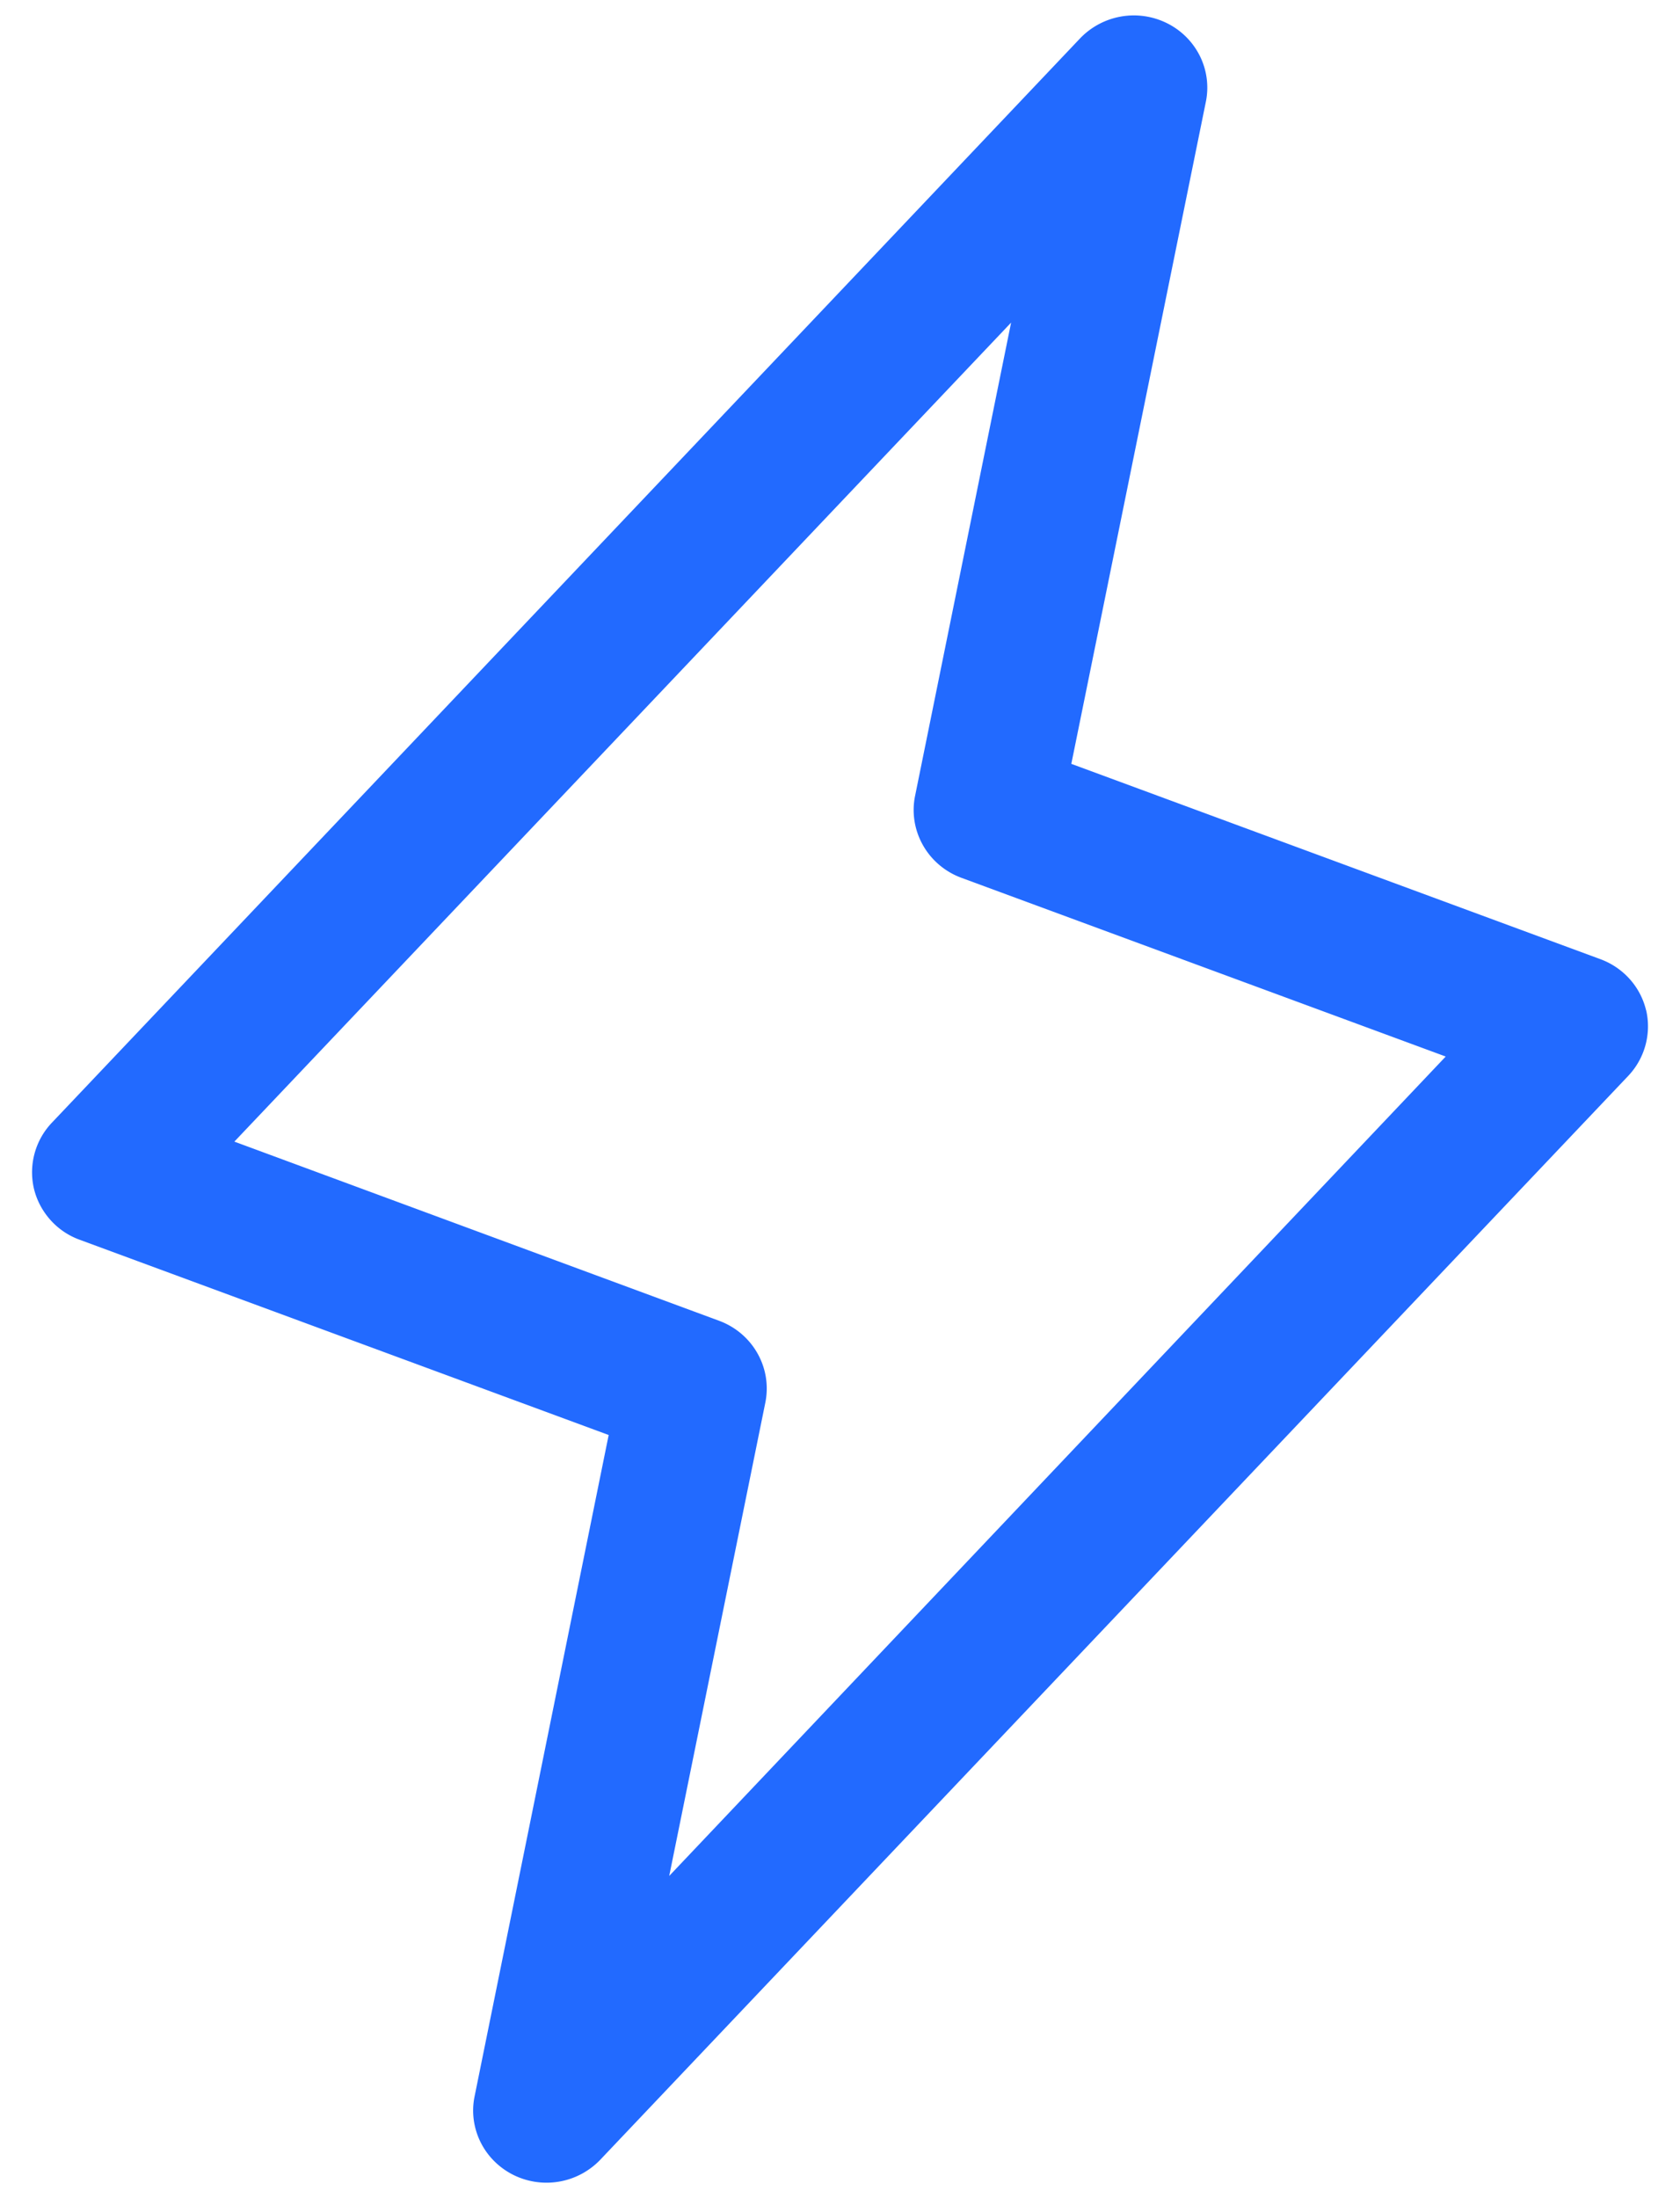
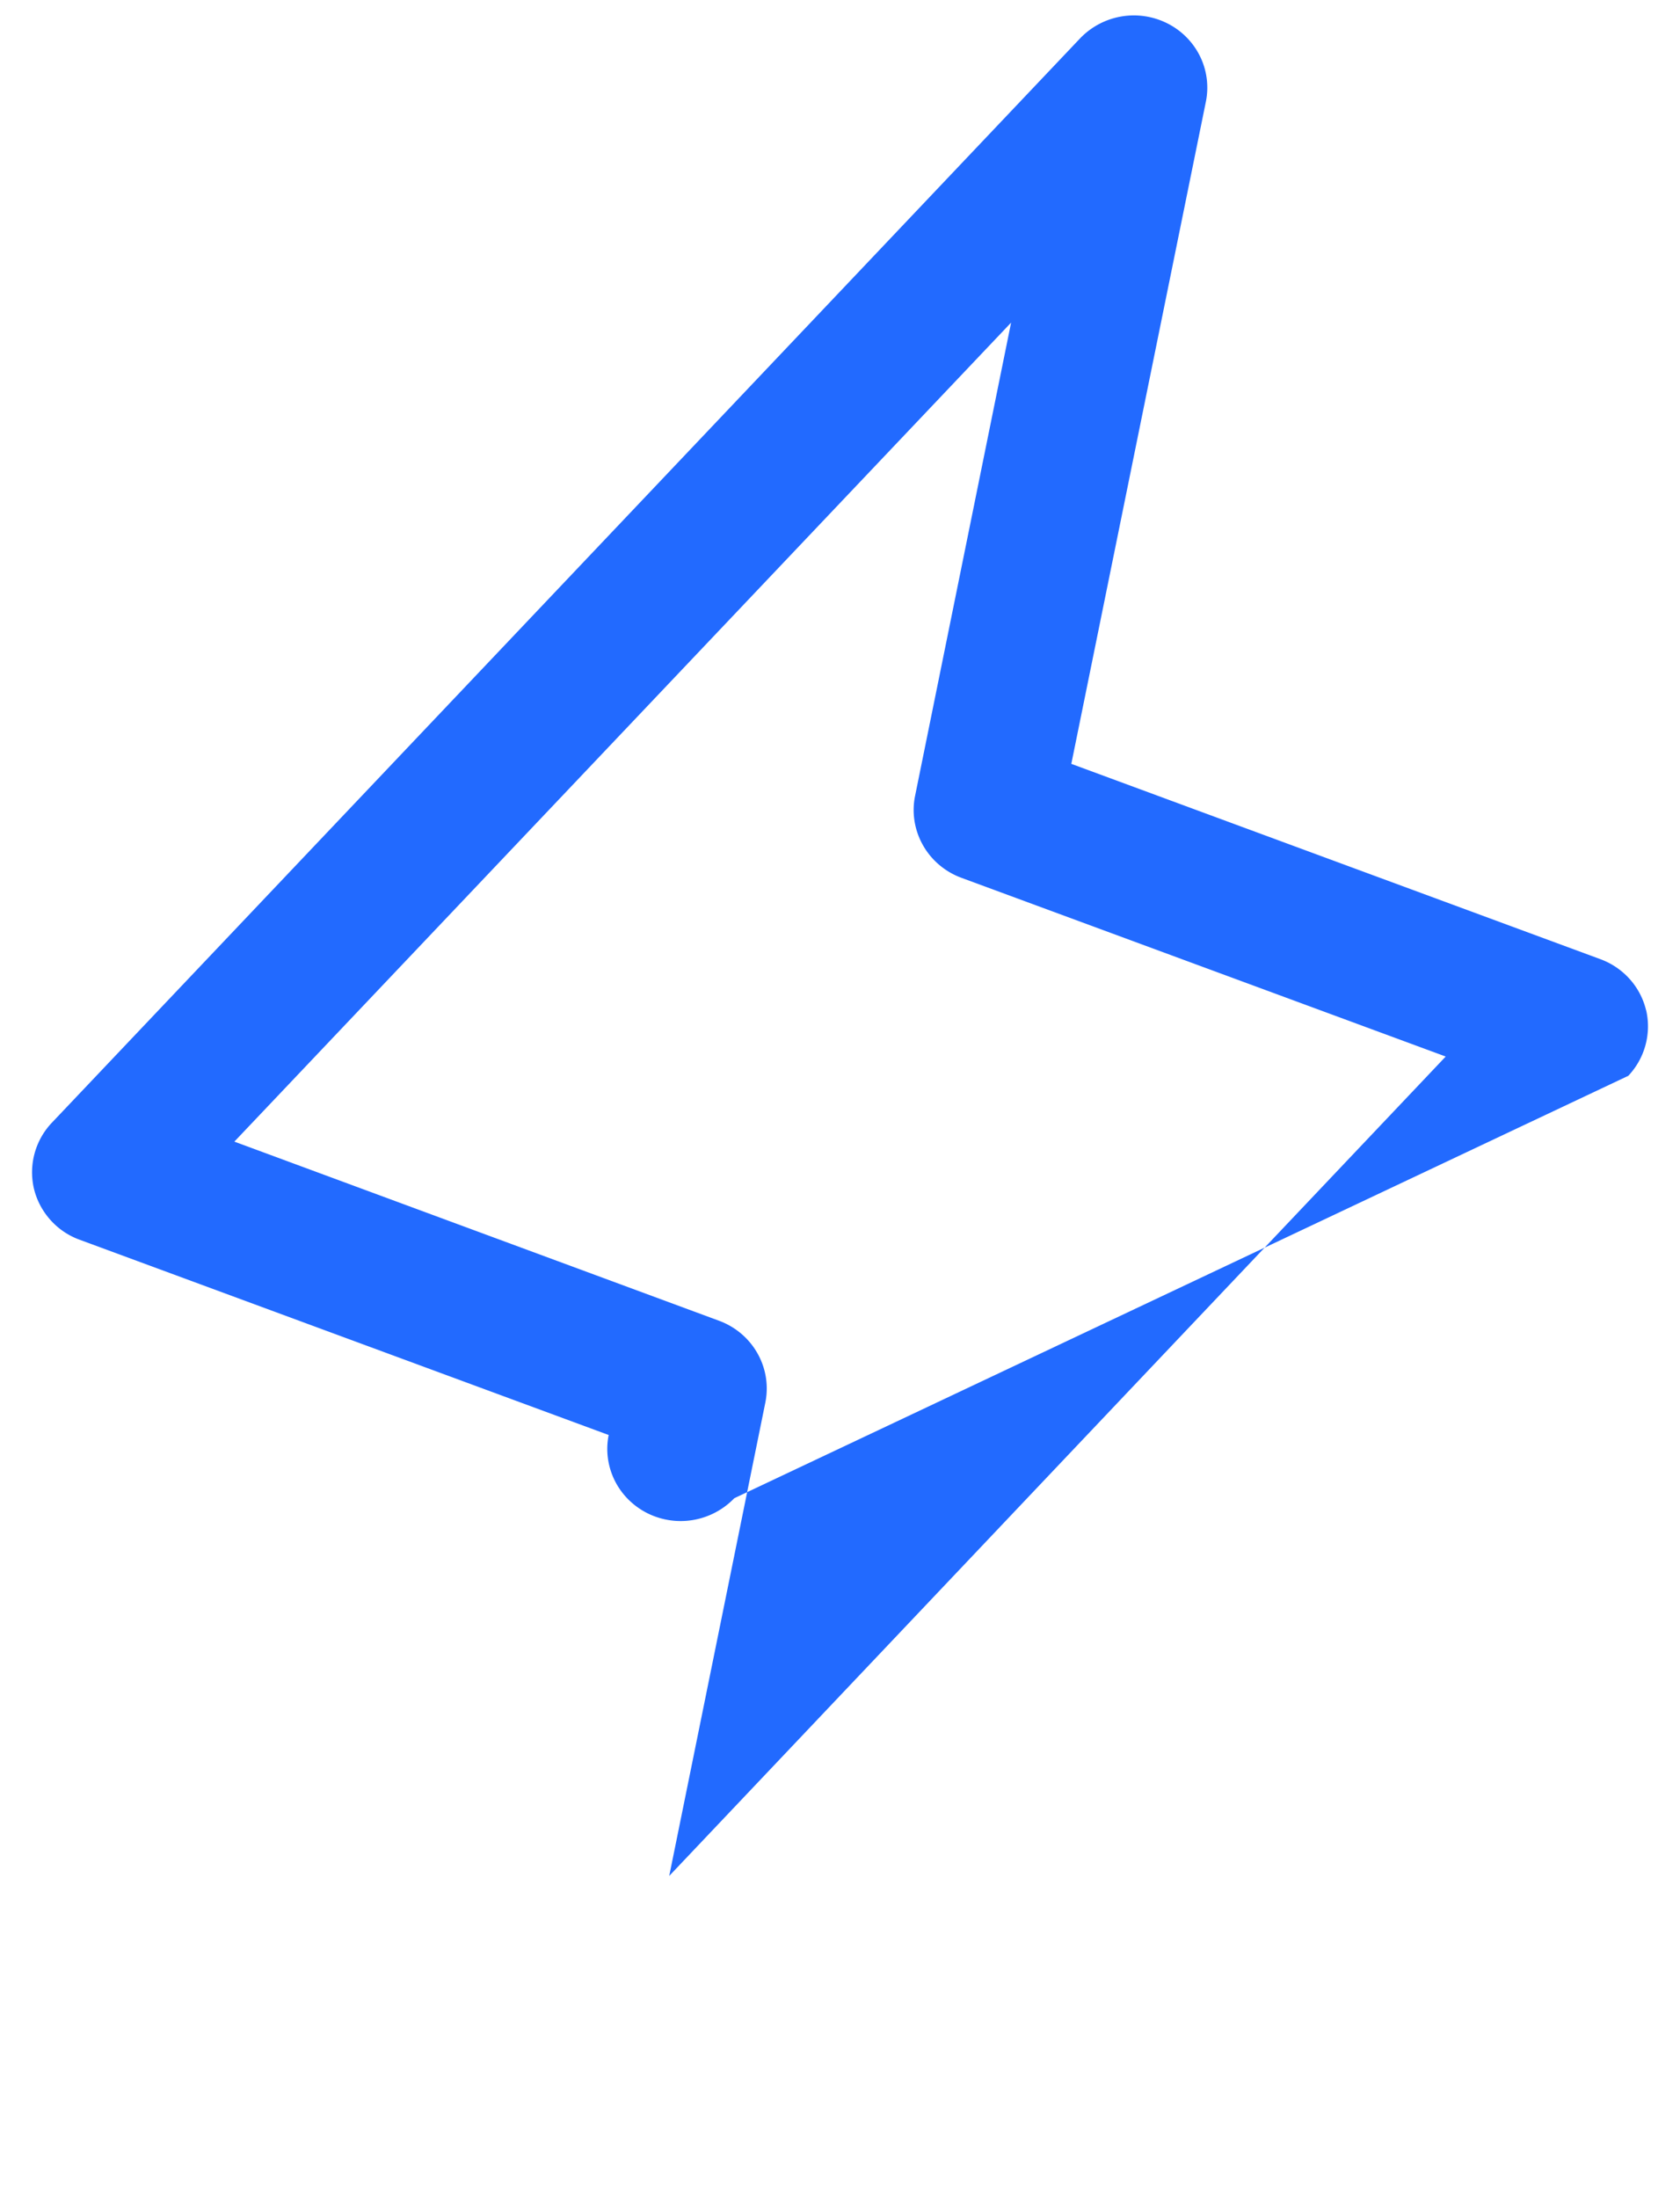
<svg xmlns="http://www.w3.org/2000/svg" width="26" height="34" fill="none">
-   <path fill="#226AFF" d="M25.475 15.626a1.112 1.112 0 0 0-.254-.483 1.136 1.136 0 0 0-.456-.308l-8.185-3.02L18.663 1.57a1.1 1.1 0 0 0-.093-.703 1.127 1.127 0 0 0-.505-.506 1.153 1.153 0 0 0-1.347.23L.808 17.36a1.114 1.114 0 0 0-.284 1.02c.042.18.13.347.253.486.124.14.28.246.456.31l8.187 3.02L7.344 32.43c-.048.238-.015.484.093.703.108.218.285.395.505.506a1.153 1.153 0 0 0 1.346-.231L25.2 16.64a1.114 1.114 0 0 0 .276-1.015Zm-15.118 13.39 1.487-7.319c.053-.26.011-.529-.119-.76-.13-.233-.34-.412-.591-.506l-7.507-2.773L15.648 4.99l-1.486 7.32c-.053.259-.01.528.12.76.13.232.34.411.59.505l7.502 2.767-12.017 12.674Z" />
+   <path fill="#226AFF" d="M25.475 15.626a1.112 1.112 0 0 0-.254-.483 1.136 1.136 0 0 0-.456-.308l-8.185-3.02L18.663 1.57a1.1 1.1 0 0 0-.093-.703 1.127 1.127 0 0 0-.505-.506 1.153 1.153 0 0 0-1.347.23L.808 17.36a1.114 1.114 0 0 0-.284 1.02c.042.18.13.347.253.486.124.14.28.246.456.31l8.187 3.02c-.048.238-.015.484.093.703.108.218.285.395.505.506a1.153 1.153 0 0 0 1.346-.231L25.2 16.64a1.114 1.114 0 0 0 .276-1.015Zm-15.118 13.39 1.487-7.319c.053-.26.011-.529-.119-.76-.13-.233-.34-.412-.591-.506l-7.507-2.773L15.648 4.99l-1.486 7.32c-.053.259-.01.528.12.76.13.232.34.411.59.505l7.502 2.767-12.017 12.674Z" />
</svg>